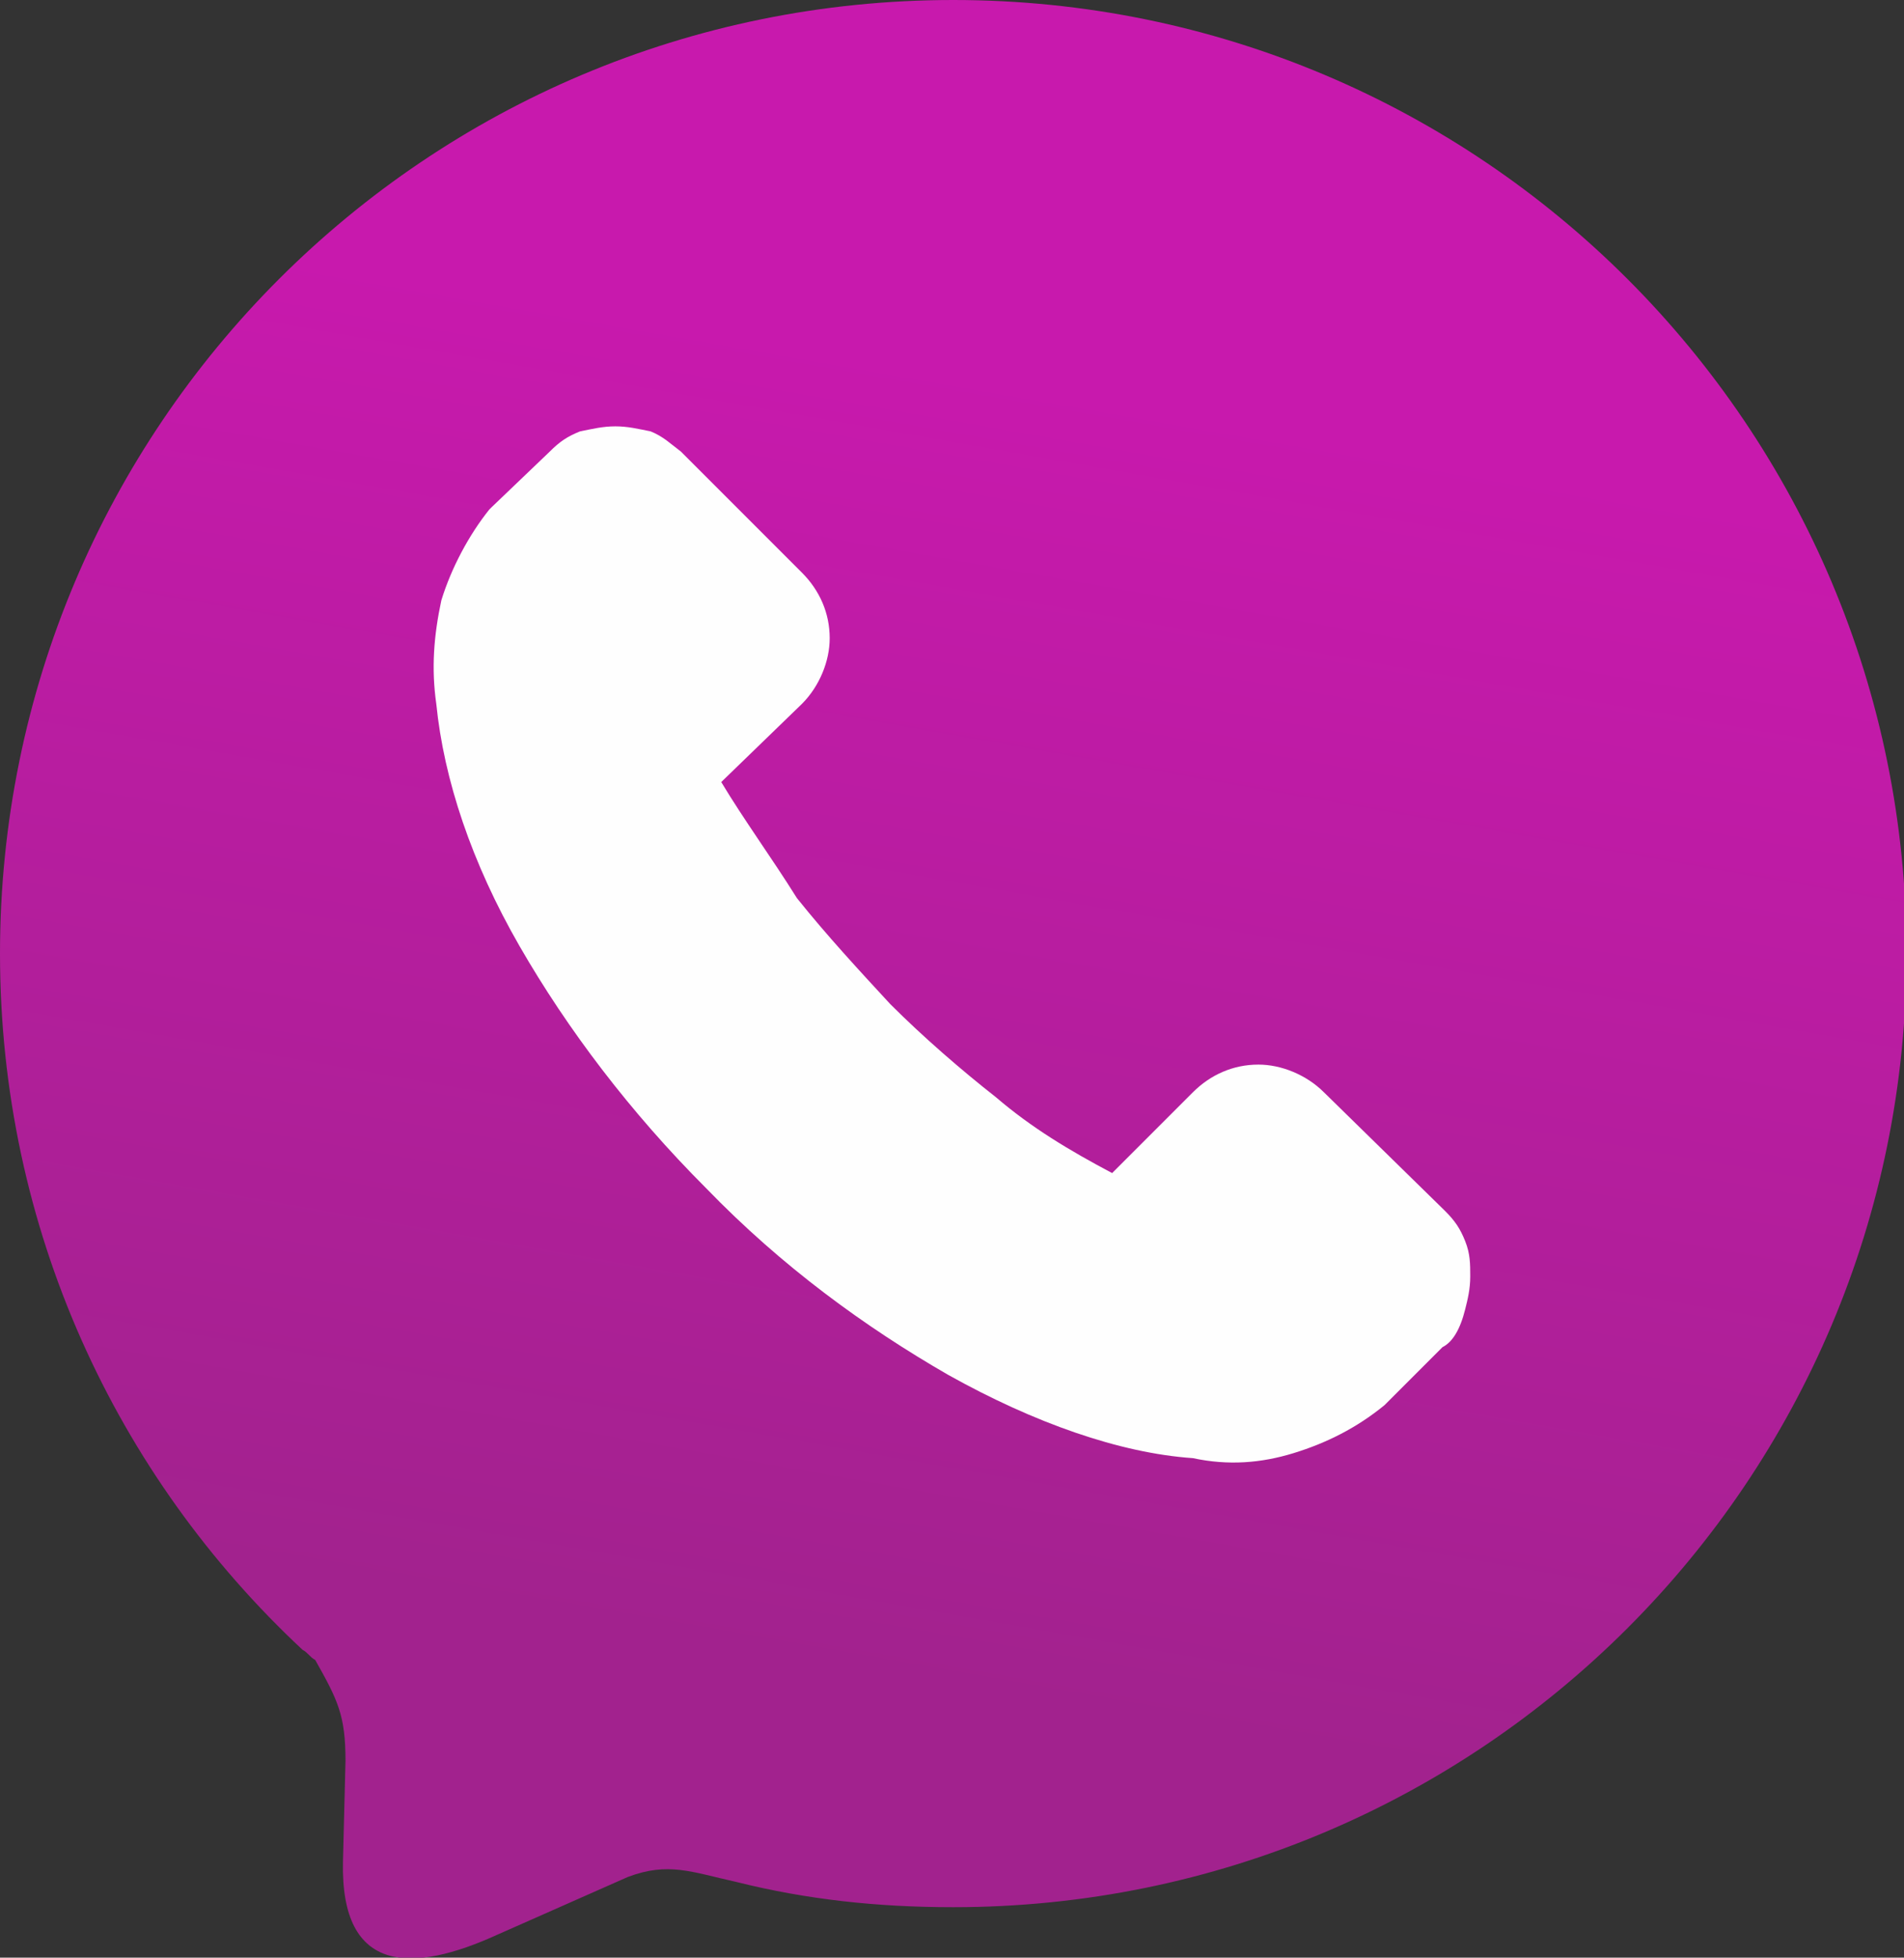
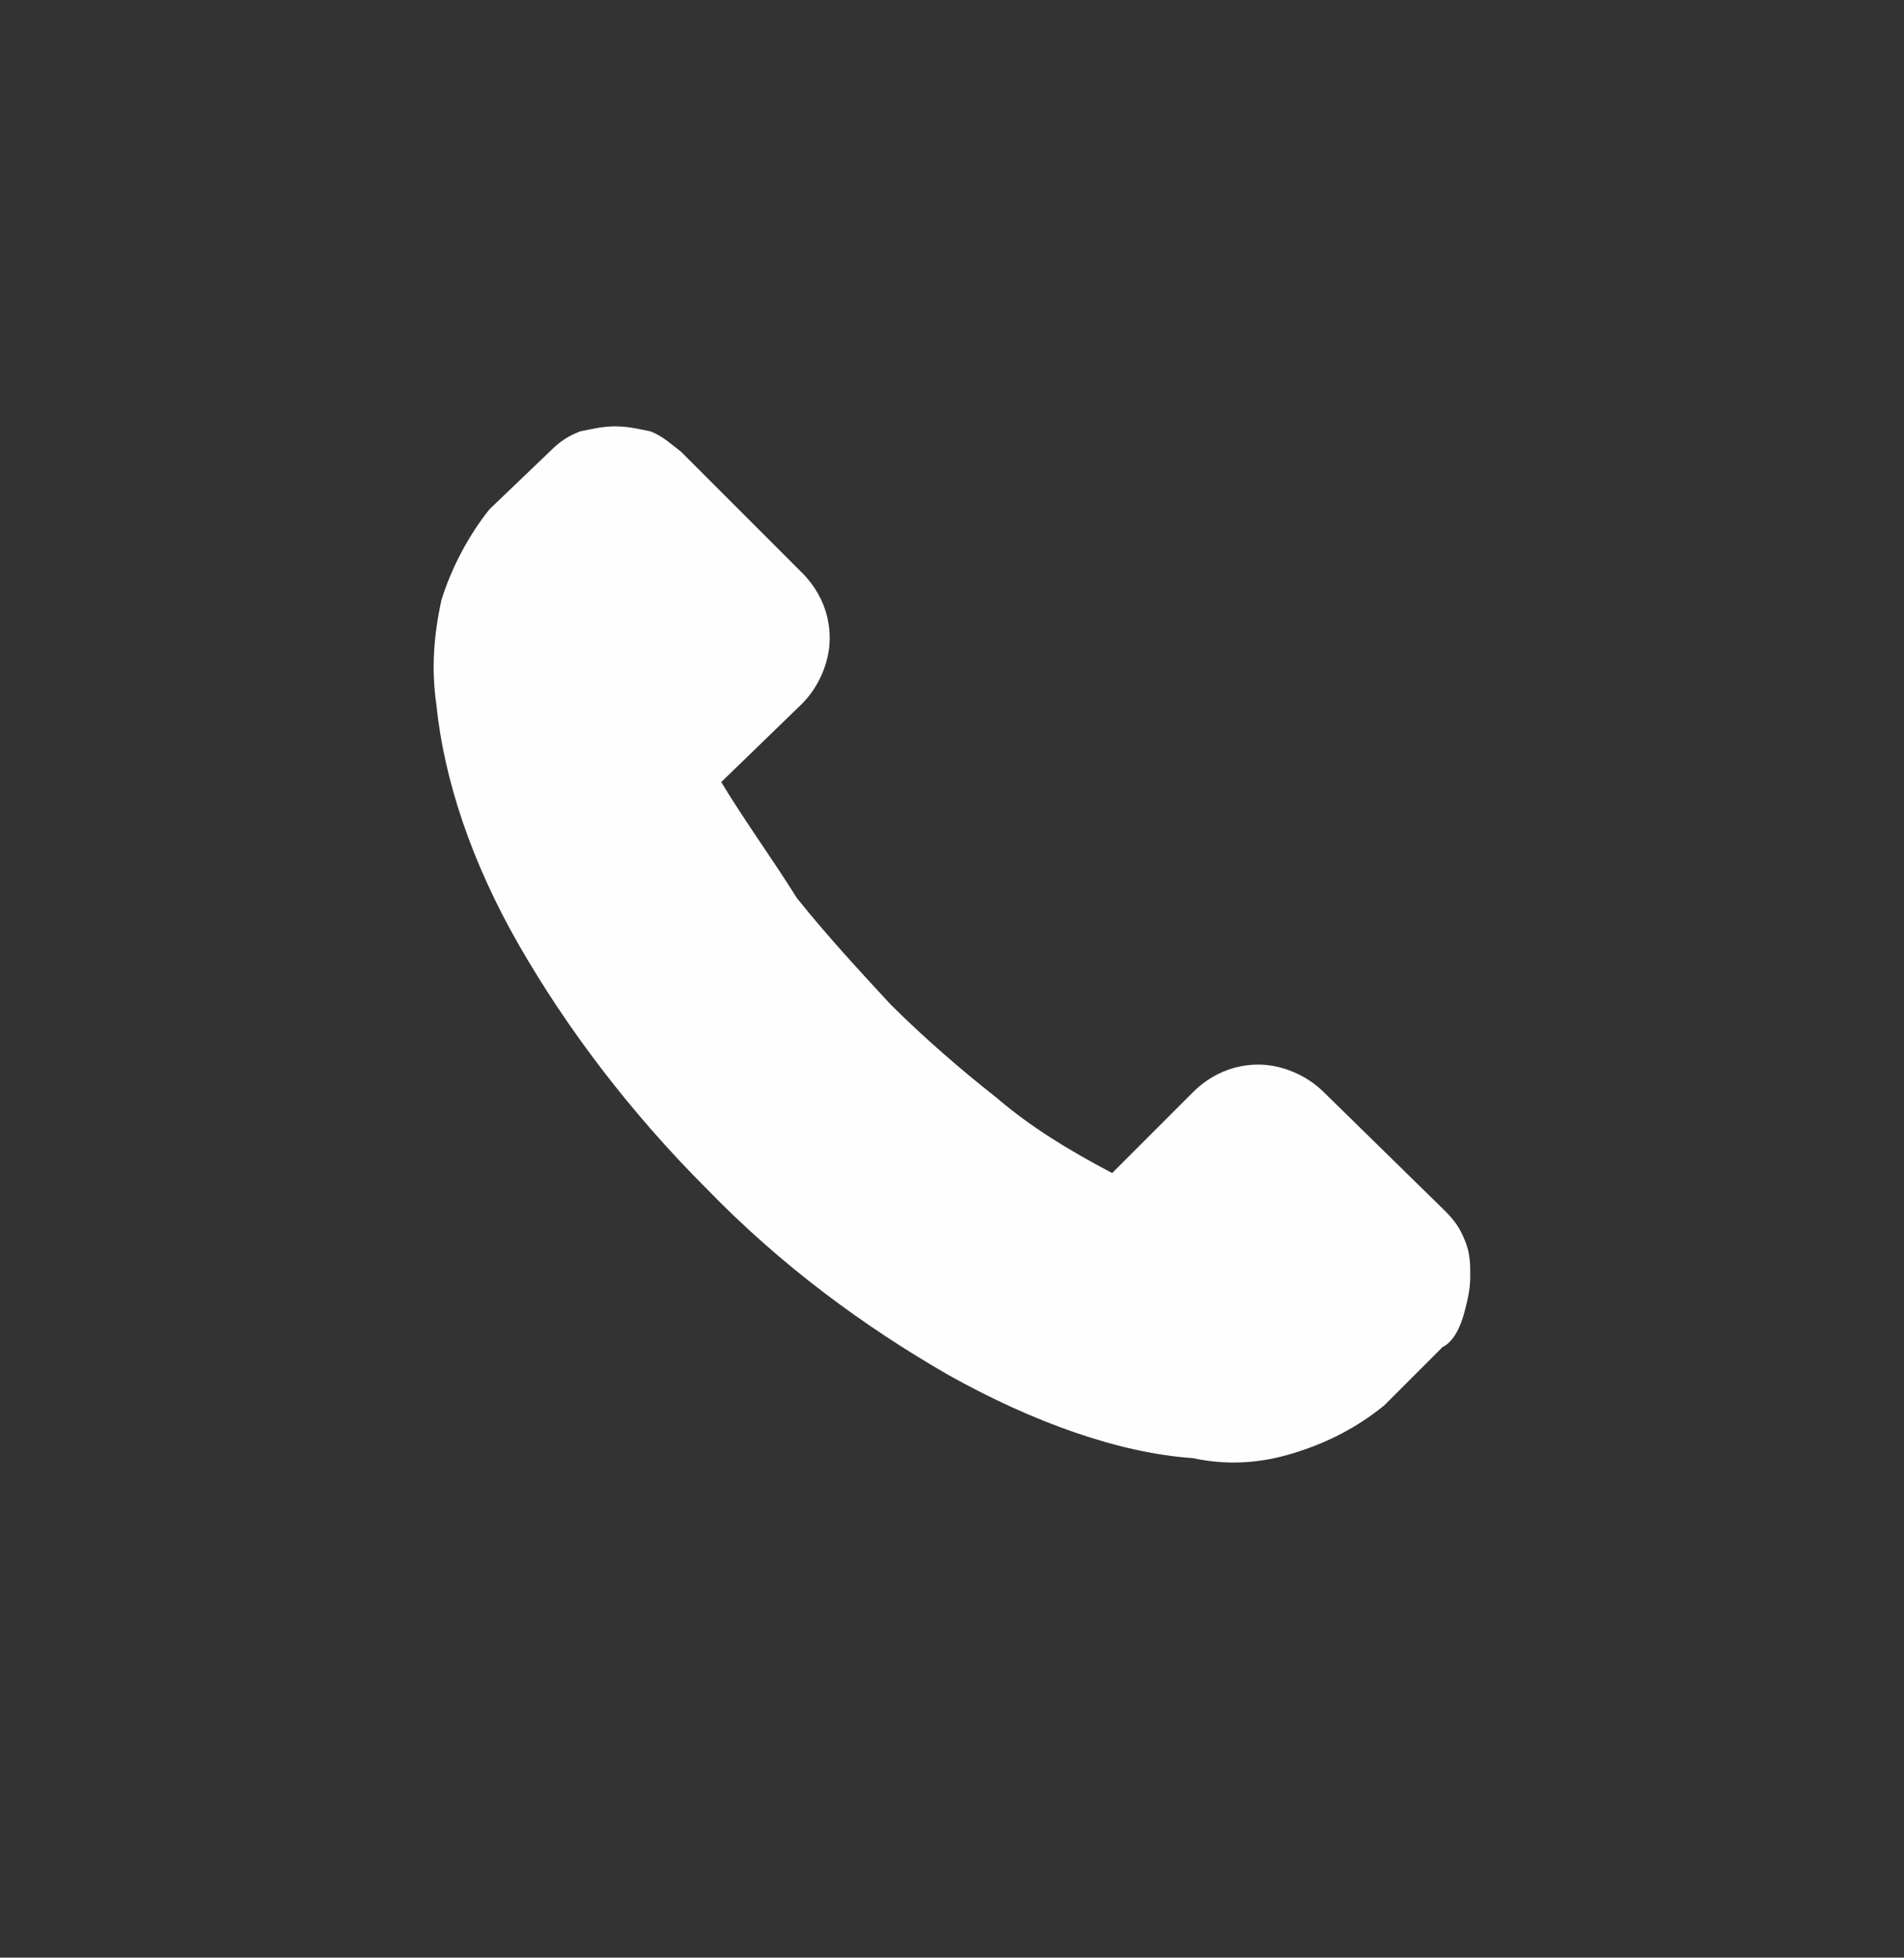
<svg xmlns="http://www.w3.org/2000/svg" version="1.1" id="Layer_1" x="0px" y="0px" viewBox="0 0 75.5 77.6" style="enable-background:new 0 0 75.5 77.6;" xml:space="preserve">
  <rect x="0" y="0" width="75.5" height="77.6" fill="#333333" stroke="none" />
  <style type="text/css">
	.st0{fill-rule:evenodd;clip-rule:evenodd;fill:url(#SVGID_1_);}
	.st1{fill:#FEFEFE;}
</style>
  <g>
    <linearGradient id="SVGID_1_" gradientUnits="userSpaceOnUse" x1="41.718" y1="15.308" x2="32.784" y2="66.023">
      <stop offset="0" style="stop-color:#C819AD" />
      <stop offset="1" style="stop-color:#A2228E" />
    </linearGradient>
-     <path class="st0" d="M37.8,0c20.9,0,37.8,16.9,37.8,37.8c0,20.9-16.9,37.8-37.8,37.8c-3,0-5.8-0.3-8.6-1c-1.8-0.4-2.7-0.8-4.3-0.2   l-5.2,2.3c-3.3,1.5-6.2,1.6-6.1-2.9l0.1-4c0-1.8-0.3-2.4-1.2-4c-0.2-0.1-0.3-0.3-0.5-0.4C4.6,58.5,0,48.7,0,37.8   C0,16.9,16.9,0,37.8,0L37.8,0z" />
  </g>
  <path class="st1" d="M57.2,53.4L55,55.6l-0.1,0.1c-1.1,0.9-2.3,1.5-3.6,1.9c-1.3,0.4-2.6,0.5-4,0.2l0,0c-2.9-0.2-6.3-1.4-9.7-3.3  c-3.3-1.9-6.6-4.3-9.6-7.4l0,0c-3-3-5.5-6.3-7.4-9.6c-1.9-3.3-3-6.6-3.3-9.6c-0.2-1.4-0.1-2.7,0.2-4.1c0.4-1.3,1.1-2.6,1.9-3.6  l0.1-0.1l2.3-2.2c0.4-0.4,0.7-0.6,1.2-0.8c0.5-0.1,0.9-0.2,1.4-0.2s0.9,0.1,1.4,0.2c0.5,0.2,0.8,0.5,1.2,0.8l4.8,4.8l0,0  c0.7,0.7,1.1,1.6,1.1,2.6c0,0.9-0.4,1.9-1.1,2.6l0,0L28.6,31c0.9,1.5,2,3,3,4.6c1.2,1.5,2.5,2.9,3.7,4.2l0,0  c1.3,1.3,2.8,2.6,4.2,3.7c1.4,1.2,2.9,2.1,4.6,3l3.2-3.2l0,0c0.7-0.7,1.6-1.1,2.6-1.1c0.9,0,1.9,0.4,2.6,1.1l0,0l4.8,4.7l0,0  c0.4,0.4,0.6,0.7,0.8,1.2s0.2,0.9,0.2,1.4c0,0.5-0.1,0.9-0.2,1.3C57.9,52.7,57.6,53.2,57.2,53.4L57.2,53.4z" />
</svg>